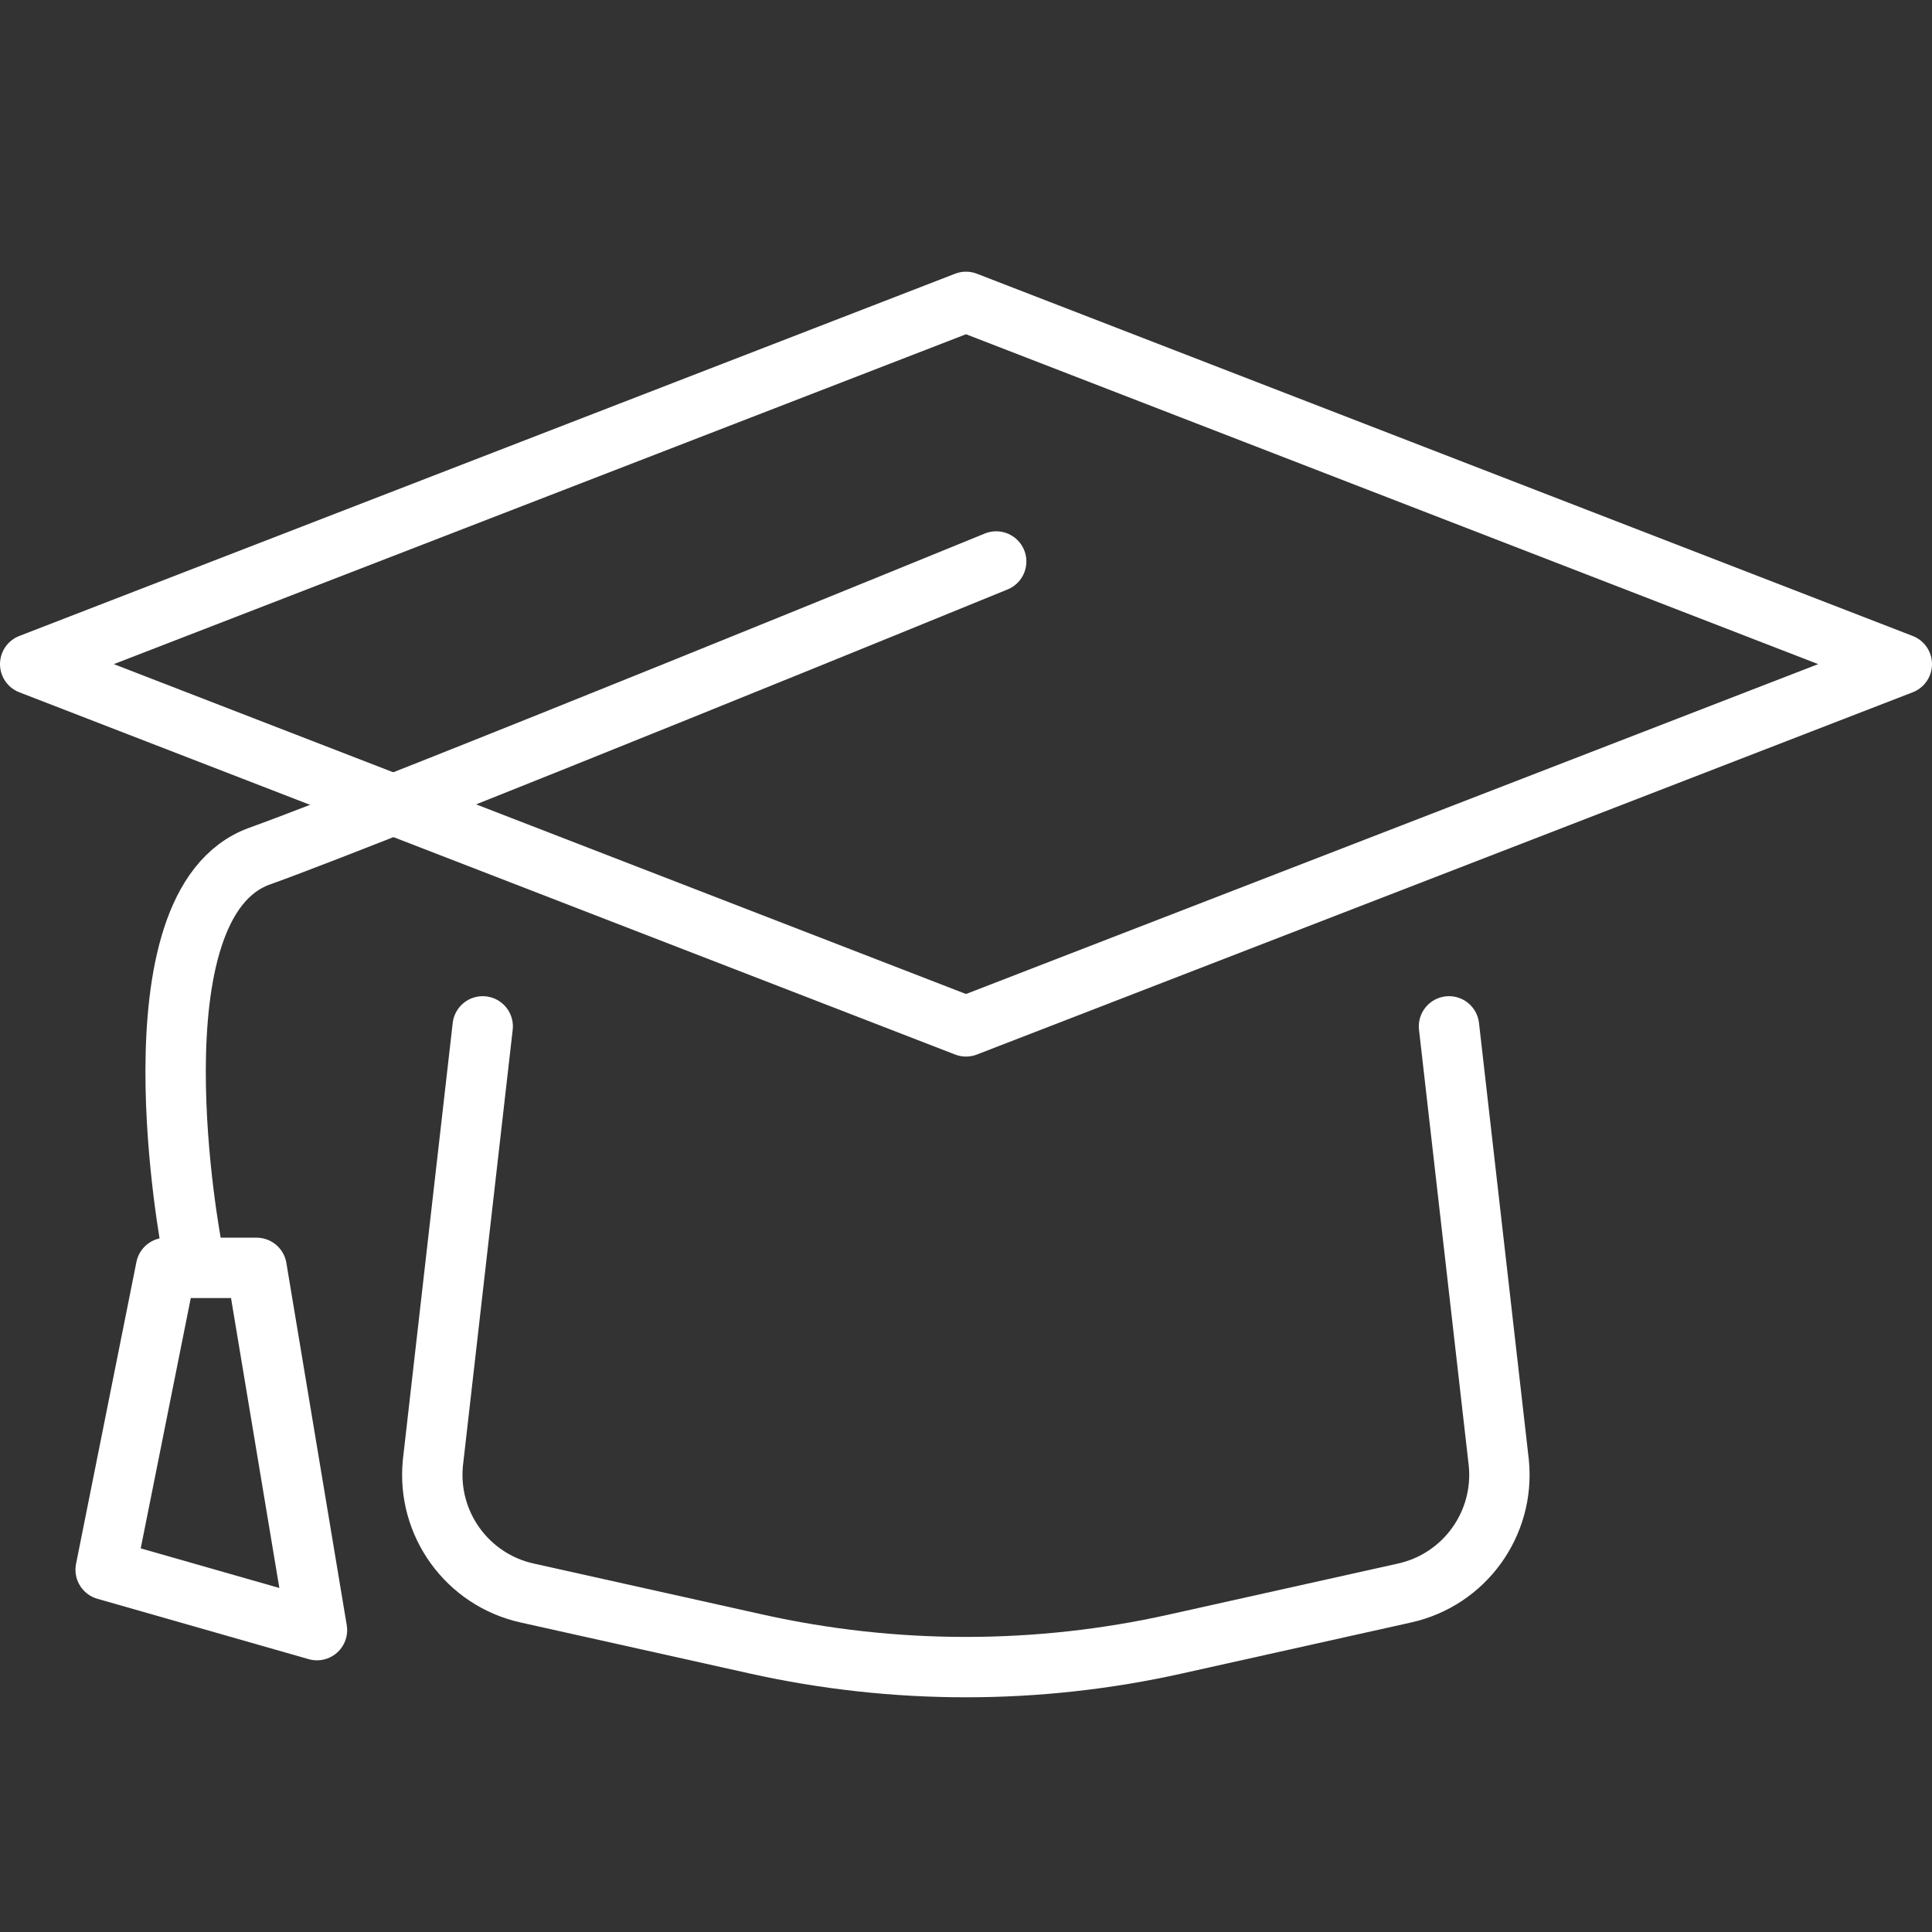
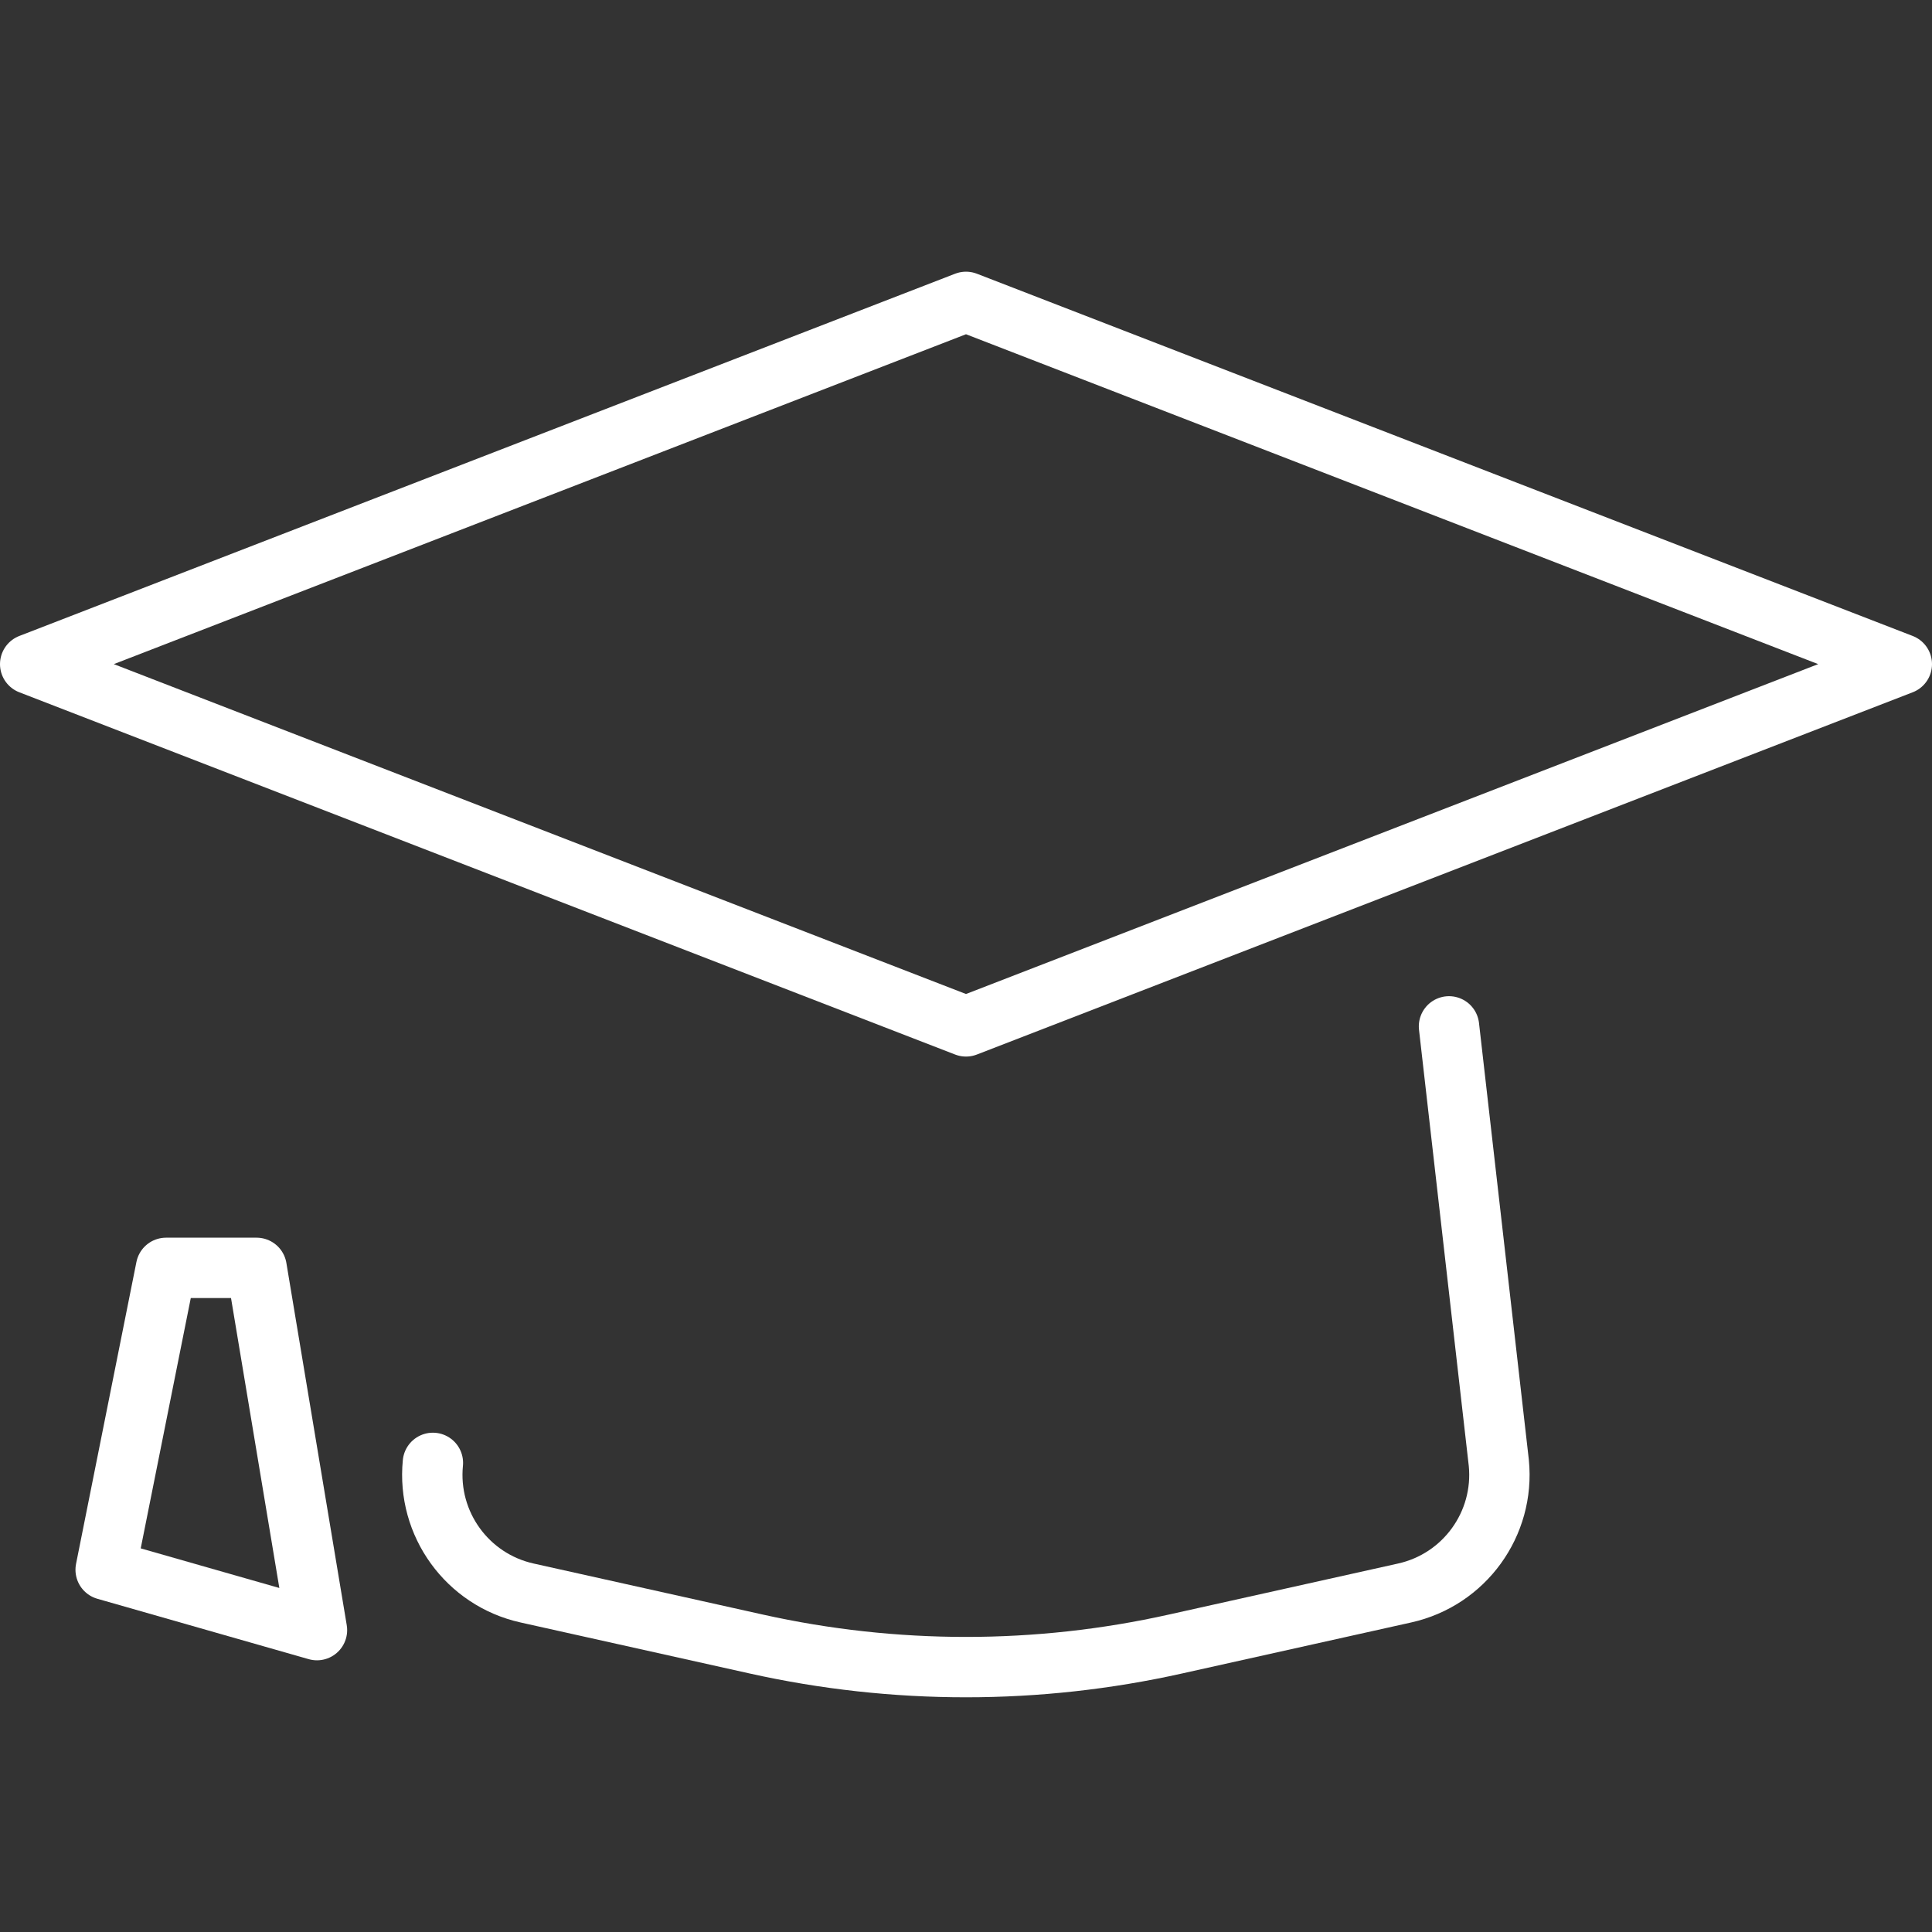
<svg xmlns="http://www.w3.org/2000/svg" id="graduation-cap-icon" viewBox="0 0 64 64">
  <rect x="0" y="0" width="64" height="64" fill="#333333" stroke="none" />
  <defs>
    <style>.cls-1{fill:none;stroke:#fff;stroke-linecap:round;stroke-linejoin:round;stroke-width:2px;}</style>
  </defs>
  <polygon class="cls-1" points="63 22 32 34 1 22 32 10 63 22" />
-   <path class="cls-1" d="m48,34l1.65,14.46c.2,2.02-1.14,3.87-3.12,4.31l-7.59,1.69c-4.57,1.02-9.31,1.02-13.89,0l-7.59-1.69c-1.98-.44-3.32-2.29-3.12-4.31l1.65-14.46" />
-   <path class="cls-1" d="m33,18.6s-19.98,8.17-24.4,9.76-2.25,12.95-2.25,12.95" />
+   <path class="cls-1" d="m48,34l1.65,14.46c.2,2.02-1.14,3.87-3.12,4.31l-7.59,1.69c-4.57,1.02-9.31,1.02-13.89,0l-7.59-1.69c-1.98-.44-3.32-2.29-3.12-4.31" />
  <polygon class="cls-1" points="10.5 54 3.5 52 5.5 42 8.5 42 10.5 54" />
</svg>